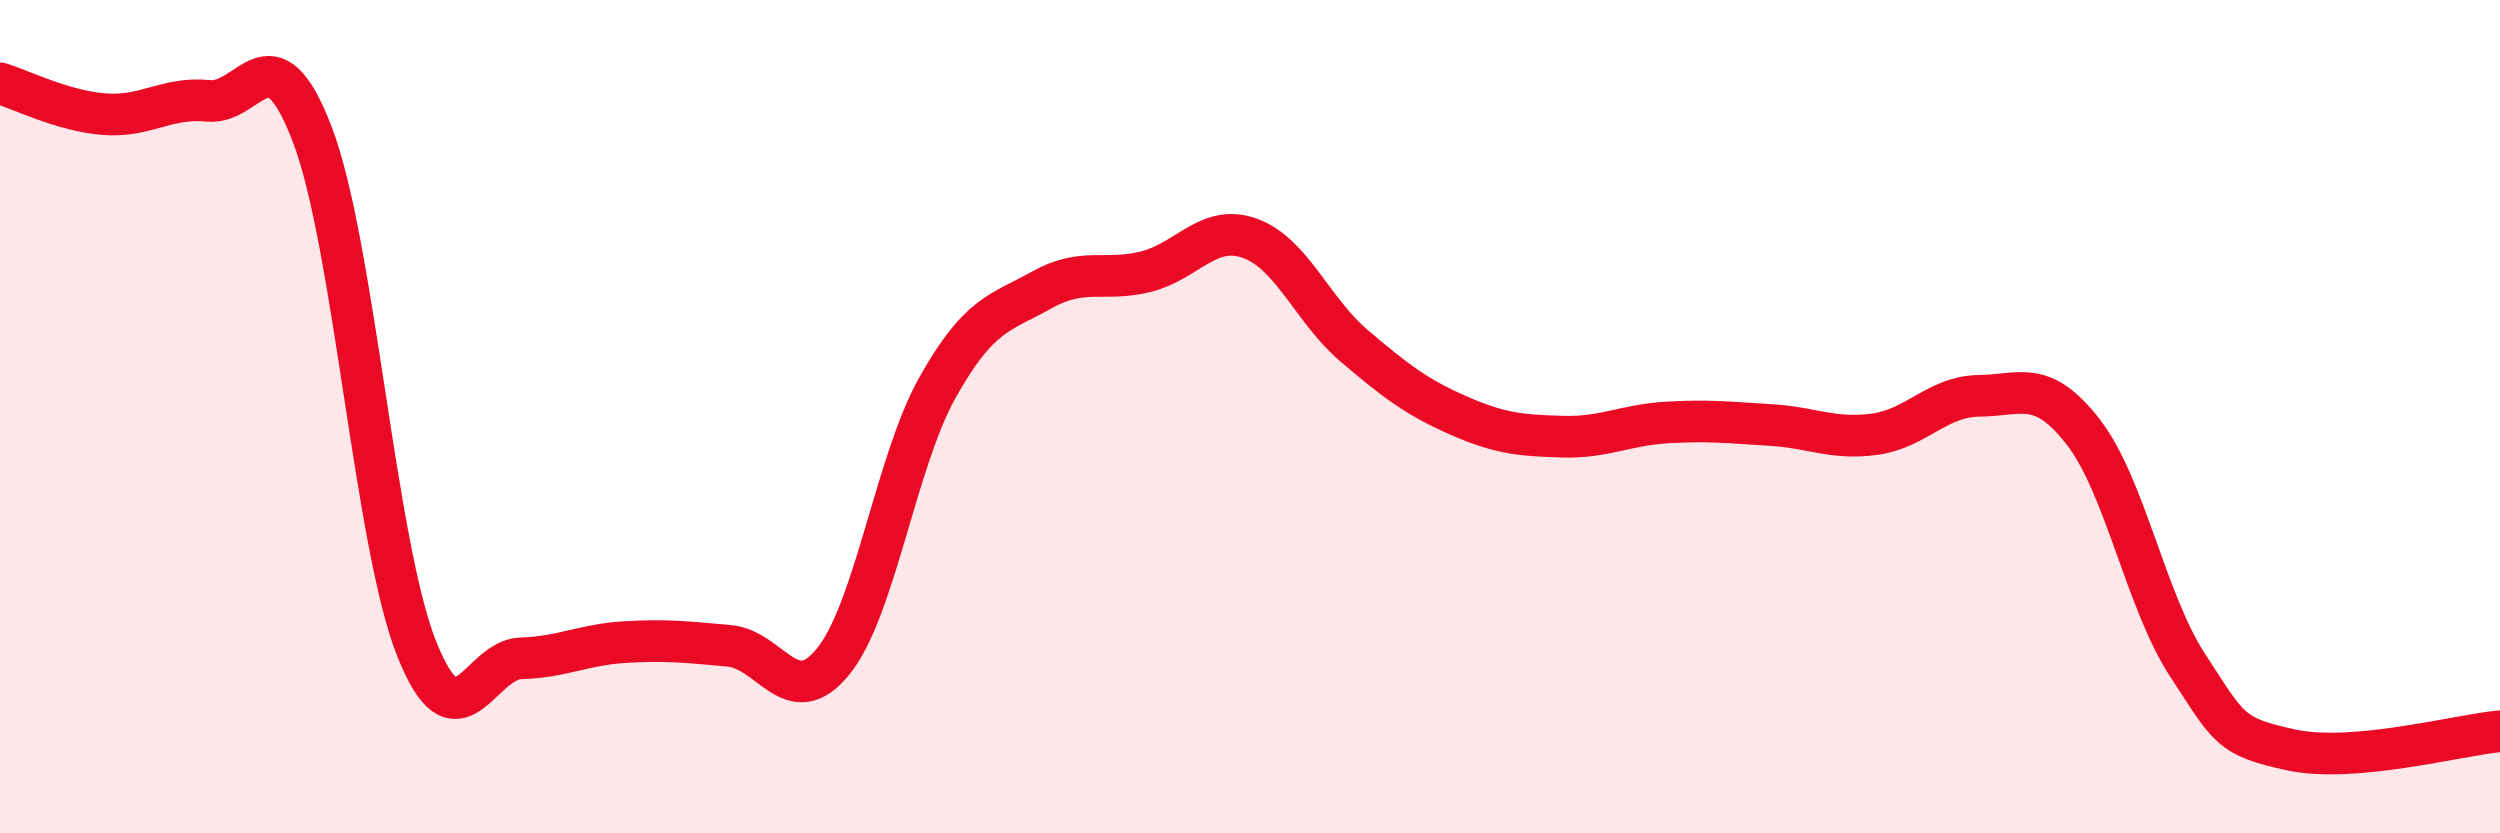
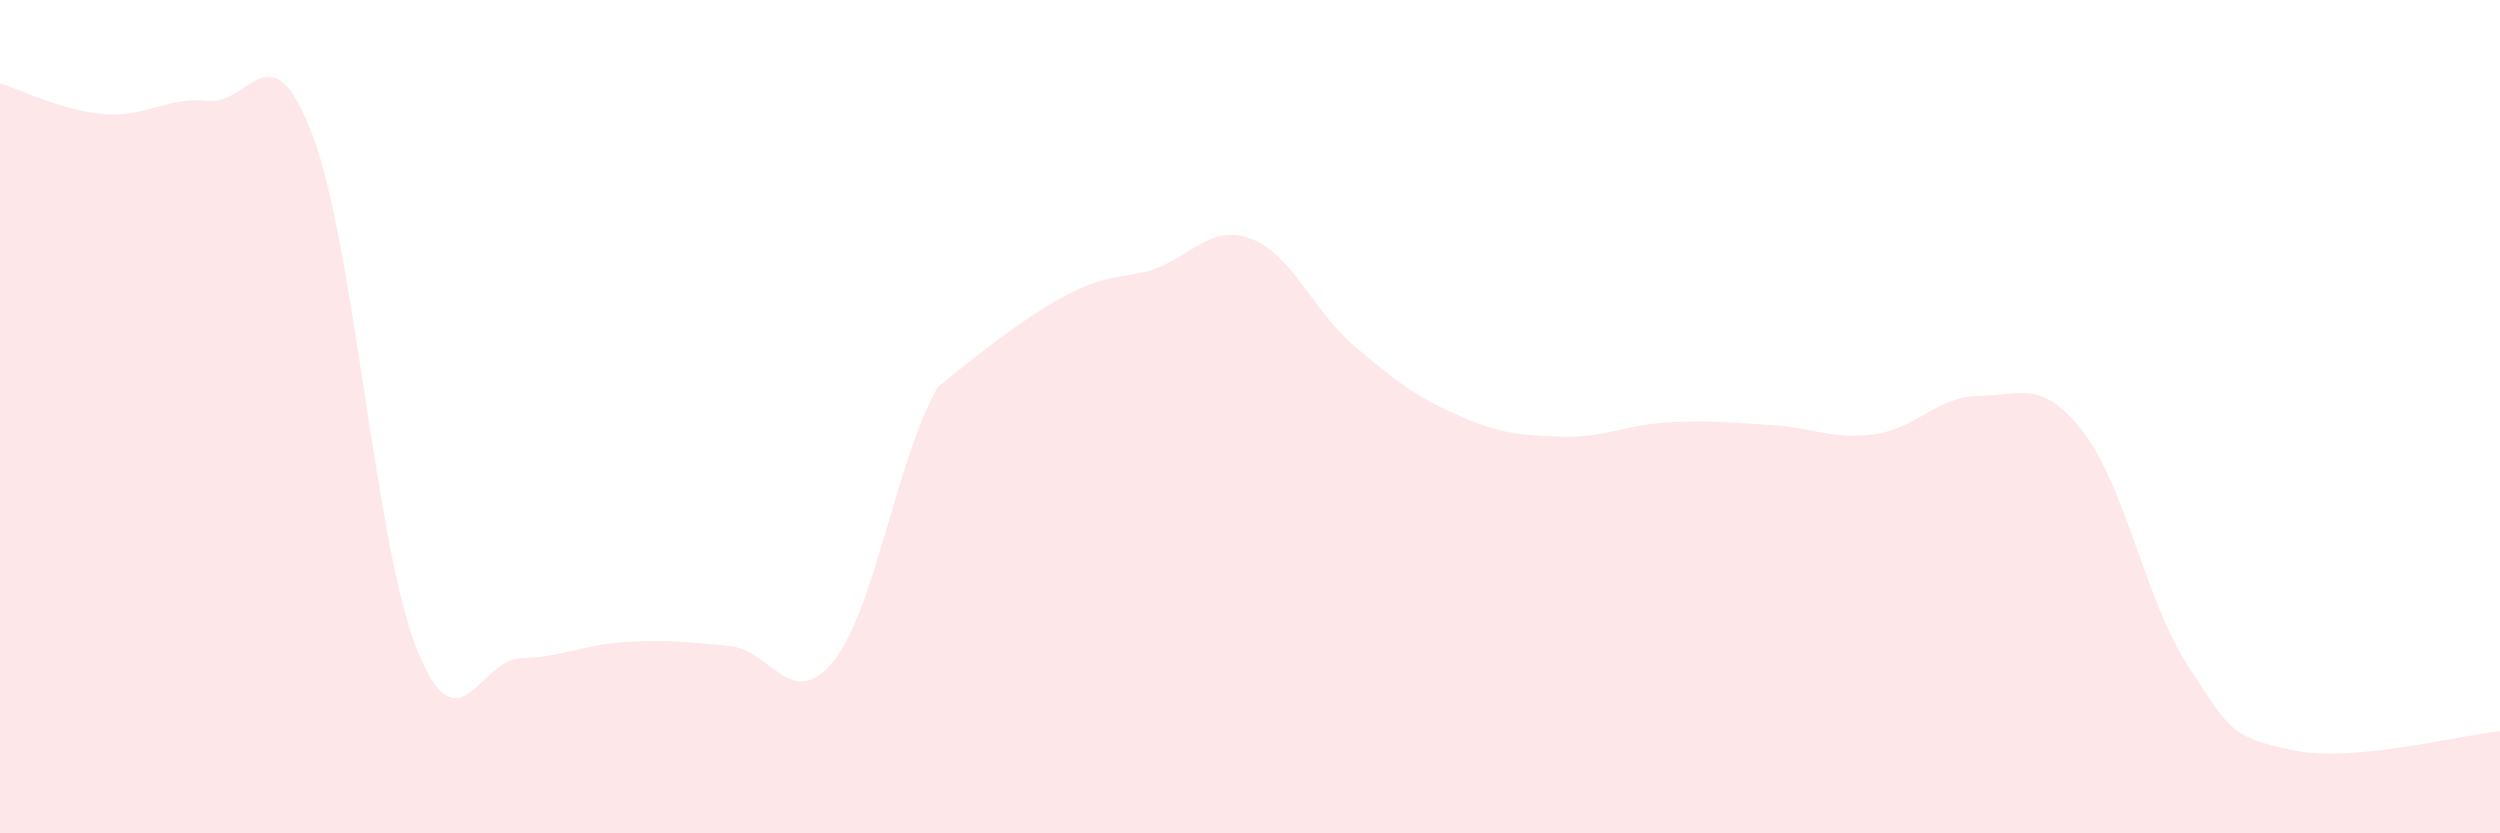
<svg xmlns="http://www.w3.org/2000/svg" width="60" height="20" viewBox="0 0 60 20">
-   <path d="M 0,2 C 0.5,2.15 1.5,2.66 2.5,2.74 C 3.5,2.82 4,2.32 5,2.42 C 6,2.52 6.5,0.61 7.5,3.24 C 8.5,5.87 9,13.06 10,15.57 C 11,18.08 11.5,15.83 12.5,15.8 C 13.5,15.77 14,15.47 15,15.41 C 16,15.35 16.5,15.41 17.5,15.5 C 18.5,15.59 19,17.11 20,15.87 C 21,14.63 21.5,11.08 22.5,9.3 C 23.5,7.52 24,7.52 25,6.96 C 26,6.4 26.5,6.77 27.5,6.52 C 28.5,6.27 29,5.36 30,5.72 C 31,6.08 31.5,7.45 32.5,8.3 C 33.5,9.15 34,9.53 35,9.97 C 36,10.41 36.5,10.45 37.5,10.48 C 38.5,10.51 39,10.2 40,10.14 C 41,10.08 41.5,10.14 42.5,10.2 C 43.5,10.26 44,10.56 45,10.42 C 46,10.28 46.5,9.51 47.5,9.5 C 48.5,9.49 49,9.08 50,10.37 C 51,11.66 51.5,14.43 52.5,15.96 C 53.5,17.49 53.5,17.68 55,18 C 56.5,18.32 59,17.64 60,17.55L60 20L0 20Z" fill="#EB0A25" opacity="0.1" stroke-linecap="round" stroke-linejoin="round" />
-   <path d="M 0,2 C 0.5,2.15 1.5,2.66 2.5,2.74 C 3.5,2.82 4,2.32 5,2.42 C 6,2.52 6.5,0.61 7.5,3.24 C 8.5,5.87 9,13.06 10,15.57 C 11,18.08 11.5,15.83 12.5,15.8 C 13.5,15.77 14,15.47 15,15.41 C 16,15.35 16.5,15.41 17.5,15.5 C 18.5,15.59 19,17.11 20,15.87 C 21,14.63 21.5,11.08 22.5,9.3 C 23.5,7.52 24,7.52 25,6.96 C 26,6.4 26.5,6.77 27.5,6.52 C 28.5,6.27 29,5.36 30,5.72 C 31,6.08 31.5,7.45 32.5,8.3 C 33.5,9.15 34,9.53 35,9.97 C 36,10.41 36.5,10.45 37.5,10.48 C 38.5,10.51 39,10.2 40,10.14 C 41,10.08 41.5,10.14 42.5,10.2 C 43.5,10.26 44,10.56 45,10.42 C 46,10.28 46.5,9.51 47.5,9.5 C 48.5,9.49 49,9.08 50,10.37 C 51,11.66 51.5,14.43 52.5,15.96 C 53.5,17.49 53.5,17.68 55,18 C 56.5,18.32 59,17.64 60,17.55" stroke="#EB0A25" stroke-width="1" fill="none" stroke-linecap="round" stroke-linejoin="round" />
+   <path d="M 0,2 C 0.5,2.15 1.5,2.66 2.5,2.74 C 3.5,2.82 4,2.32 5,2.42 C 6,2.52 6.5,0.61 7.5,3.24 C 8.5,5.87 9,13.06 10,15.57 C 11,18.08 11.5,15.83 12.5,15.8 C 13.5,15.77 14,15.47 15,15.41 C 16,15.35 16.5,15.41 17.5,15.5 C 18.5,15.59 19,17.11 20,15.87 C 21,14.63 21.5,11.08 22.5,9.3 C 26,6.4 26.5,6.77 27.5,6.52 C 28.5,6.27 29,5.36 30,5.72 C 31,6.08 31.5,7.45 32.5,8.3 C 33.5,9.15 34,9.53 35,9.97 C 36,10.41 36.5,10.45 37.5,10.48 C 38.5,10.51 39,10.2 40,10.14 C 41,10.08 41.5,10.14 42.5,10.2 C 43.5,10.26 44,10.56 45,10.42 C 46,10.28 46.5,9.51 47.5,9.5 C 48.5,9.49 49,9.08 50,10.37 C 51,11.66 51.5,14.43 52.5,15.96 C 53.5,17.49 53.5,17.68 55,18 C 56.5,18.32 59,17.64 60,17.55L60 20L0 20Z" fill="#EB0A25" opacity="0.1" stroke-linecap="round" stroke-linejoin="round" />
</svg>